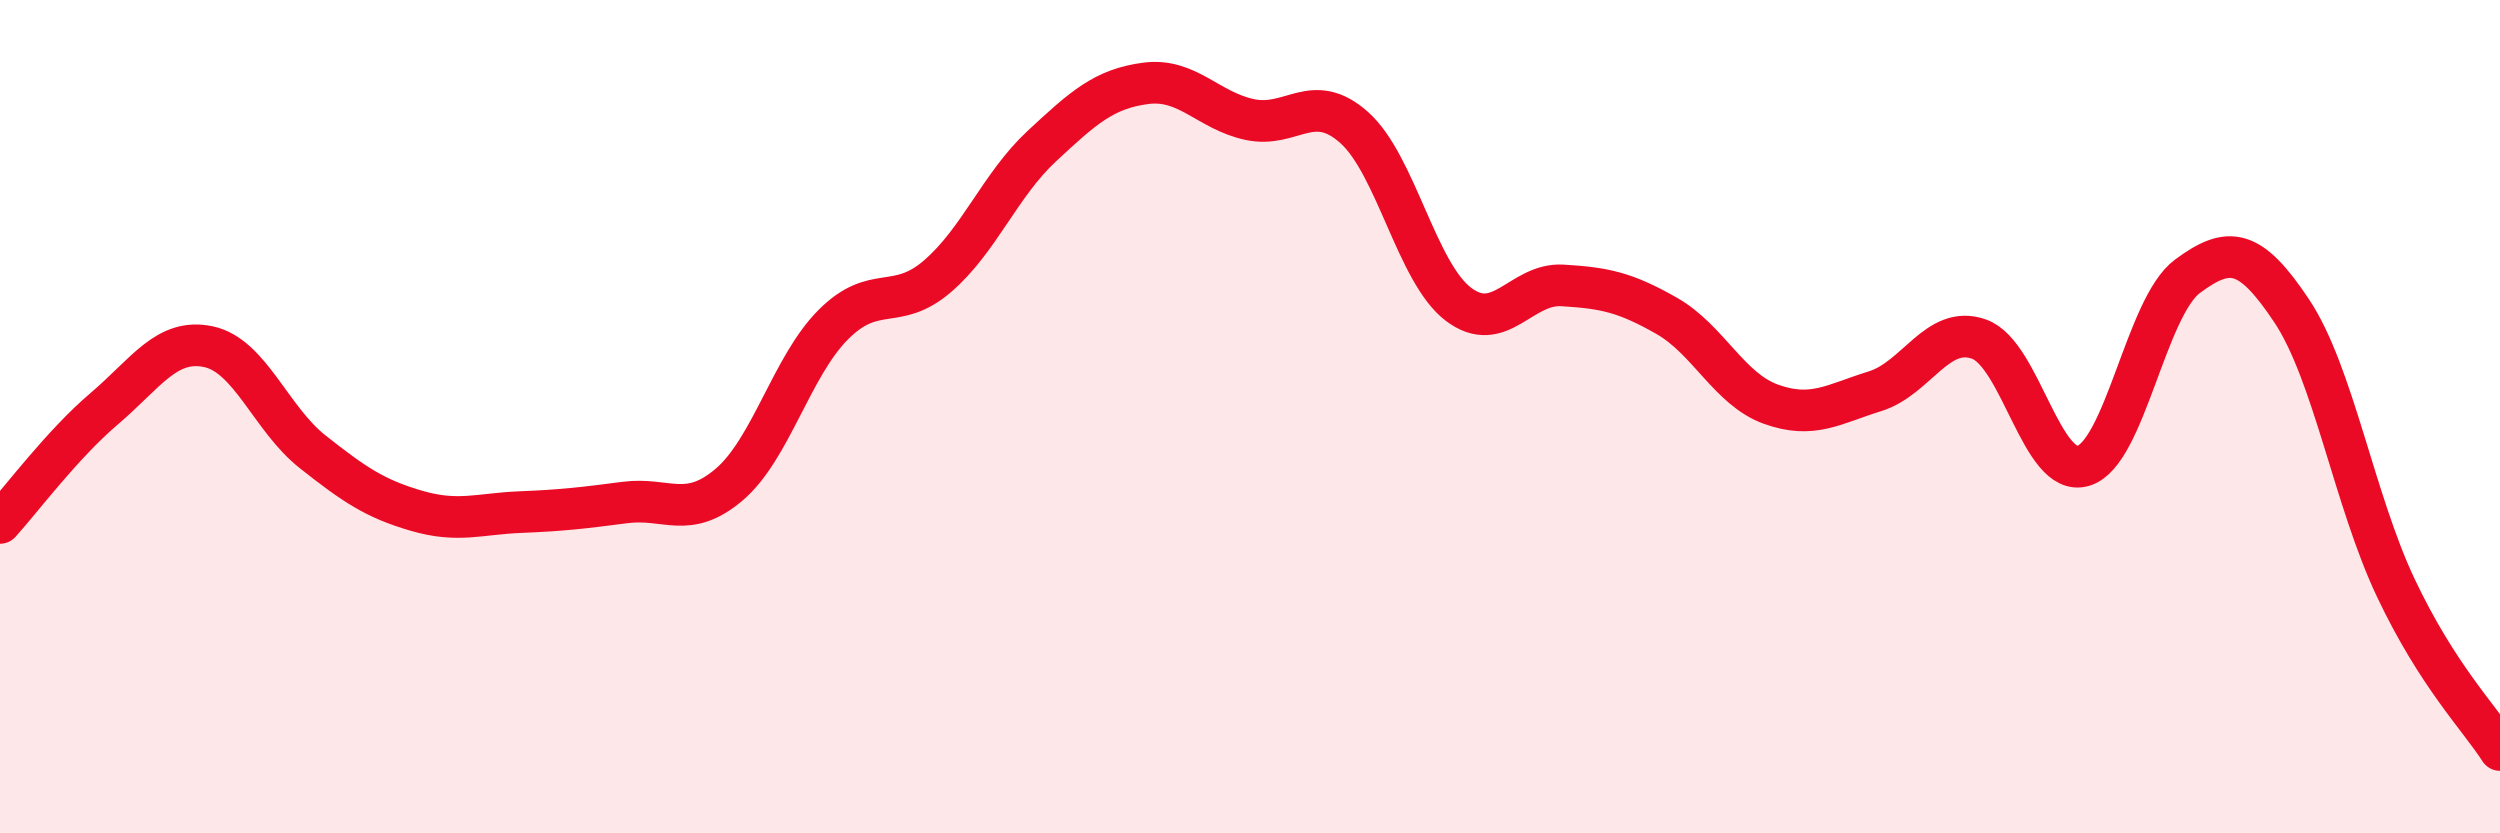
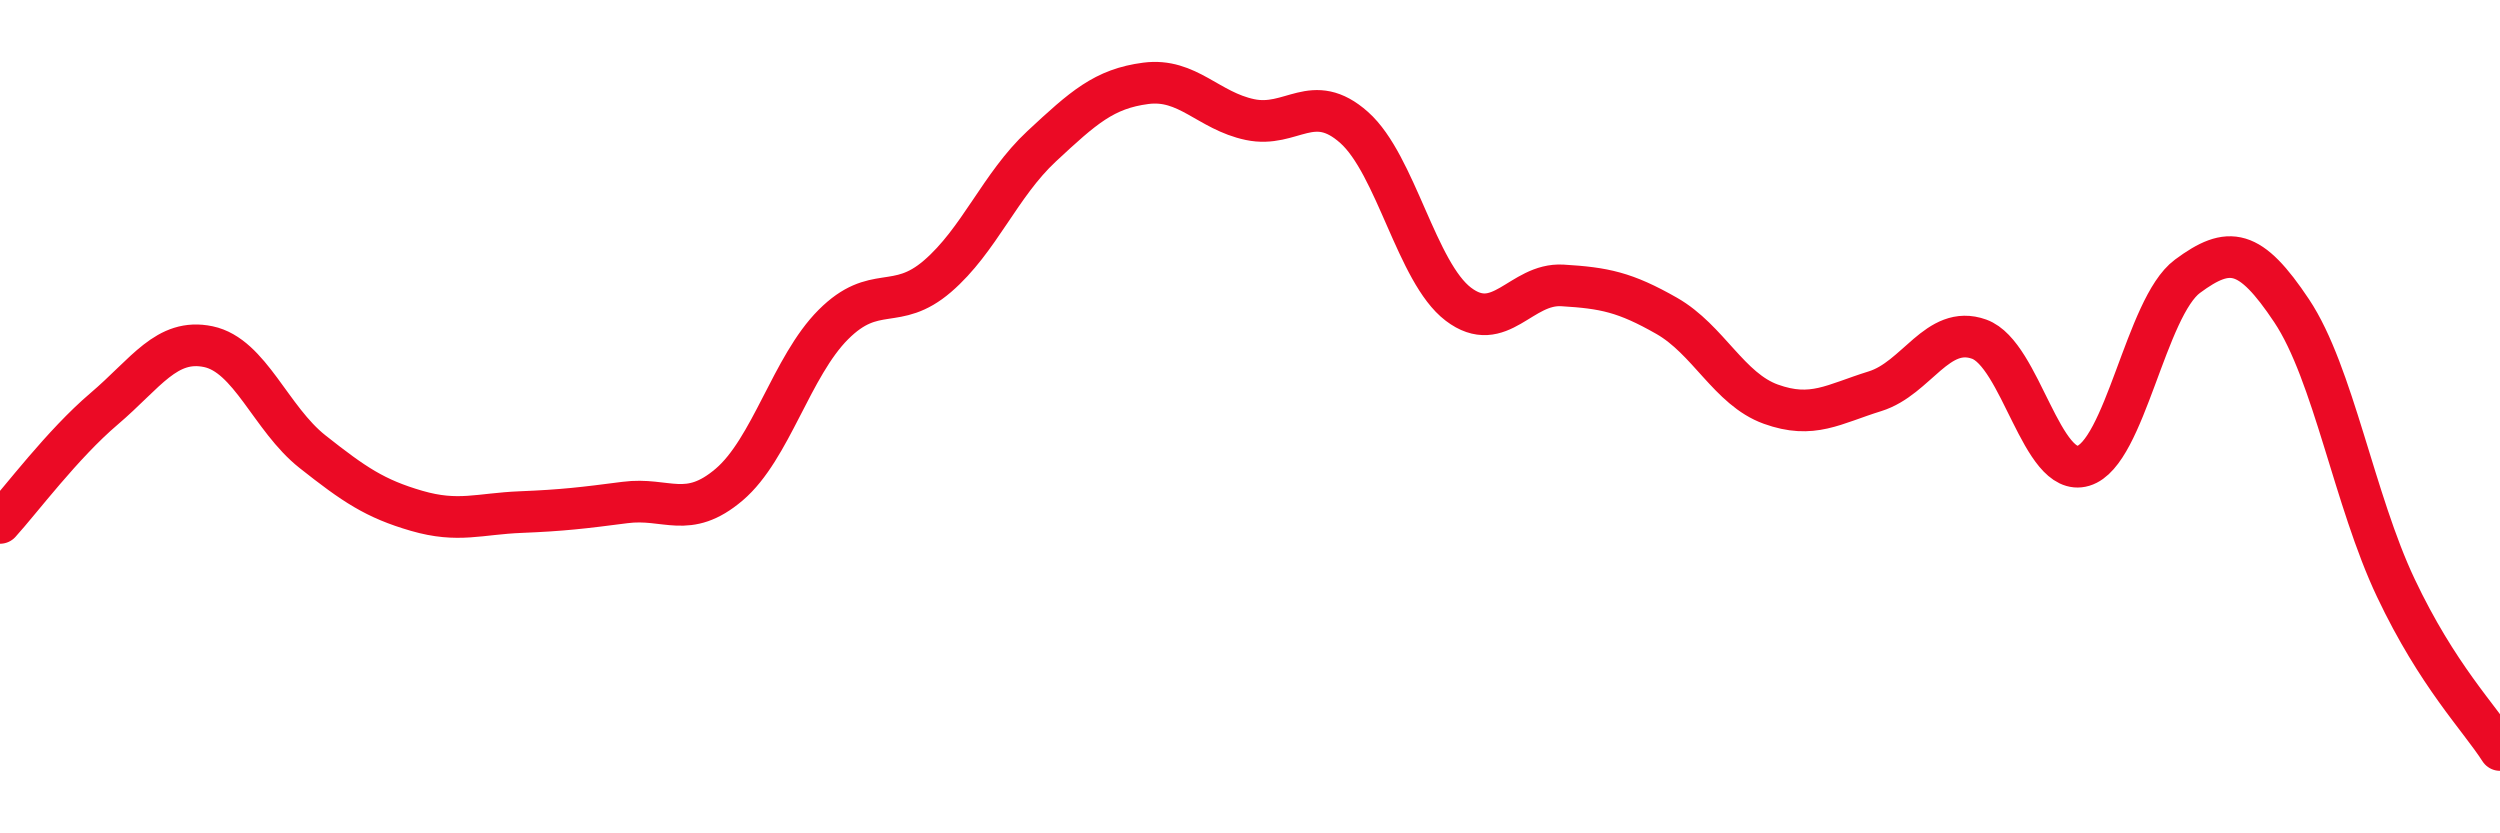
<svg xmlns="http://www.w3.org/2000/svg" width="60" height="20" viewBox="0 0 60 20">
-   <path d="M 0,12.55 C 0.5,12 1.5,10.66 2.5,9.81 C 3.5,8.96 4,8.11 5,8.32 C 6,8.53 6.5,10.05 7.5,10.84 C 8.5,11.63 9,11.97 10,12.26 C 11,12.55 11.5,12.33 12.5,12.29 C 13.5,12.25 14,12.19 15,12.06 C 16,11.93 16.5,12.48 17.5,11.63 C 18.5,10.78 19,8.79 20,7.79 C 21,6.79 21.5,7.49 22.5,6.63 C 23.5,5.77 24,4.44 25,3.51 C 26,2.58 26.5,2.13 27.5,2 C 28.5,1.87 29,2.66 30,2.87 C 31,3.08 31.5,2.17 32.5,3.06 C 33.5,3.95 34,6.54 35,7.3 C 36,8.06 36.5,6.79 37.5,6.85 C 38.5,6.91 39,7.01 40,7.58 C 41,8.15 41.5,9.34 42.5,9.7 C 43.5,10.06 44,9.7 45,9.39 C 46,9.08 46.5,7.78 47.5,8.14 C 48.5,8.5 49,11.48 50,11.18 C 51,10.88 51.5,7.37 52.5,6.63 C 53.5,5.89 54,5.96 55,7.46 C 56,8.96 56.5,12 57.5,14.11 C 58.5,16.22 59.5,17.22 60,18L60 20L0 20Z" fill="#EB0A25" opacity="0.1" stroke-linecap="round" stroke-linejoin="round" />
  <path d="M 0,12.55 C 0.5,12 1.5,10.66 2.5,9.81 C 3.5,8.96 4,8.11 5,8.32 C 6,8.53 6.5,10.05 7.5,10.84 C 8.5,11.63 9,11.97 10,12.26 C 11,12.55 11.5,12.33 12.5,12.29 C 13.5,12.25 14,12.19 15,12.06 C 16,11.93 16.5,12.48 17.5,11.63 C 18.5,10.78 19,8.79 20,7.79 C 21,6.79 21.5,7.49 22.5,6.63 C 23.5,5.77 24,4.44 25,3.51 C 26,2.58 26.5,2.13 27.5,2 C 28.5,1.87 29,2.66 30,2.87 C 31,3.08 31.5,2.17 32.5,3.06 C 33.5,3.95 34,6.54 35,7.3 C 36,8.06 36.5,6.79 37.5,6.85 C 38.5,6.91 39,7.01 40,7.58 C 41,8.15 41.5,9.34 42.5,9.7 C 43.5,10.06 44,9.7 45,9.39 C 46,9.08 46.5,7.78 47.5,8.14 C 48.5,8.5 49,11.48 50,11.18 C 51,10.88 51.5,7.37 52.5,6.63 C 53.5,5.89 54,5.96 55,7.46 C 56,8.96 56.5,12 57.5,14.11 C 58.5,16.22 59.5,17.22 60,18" stroke="#EB0A25" stroke-width="1" fill="none" stroke-linecap="round" stroke-linejoin="round" />
</svg>